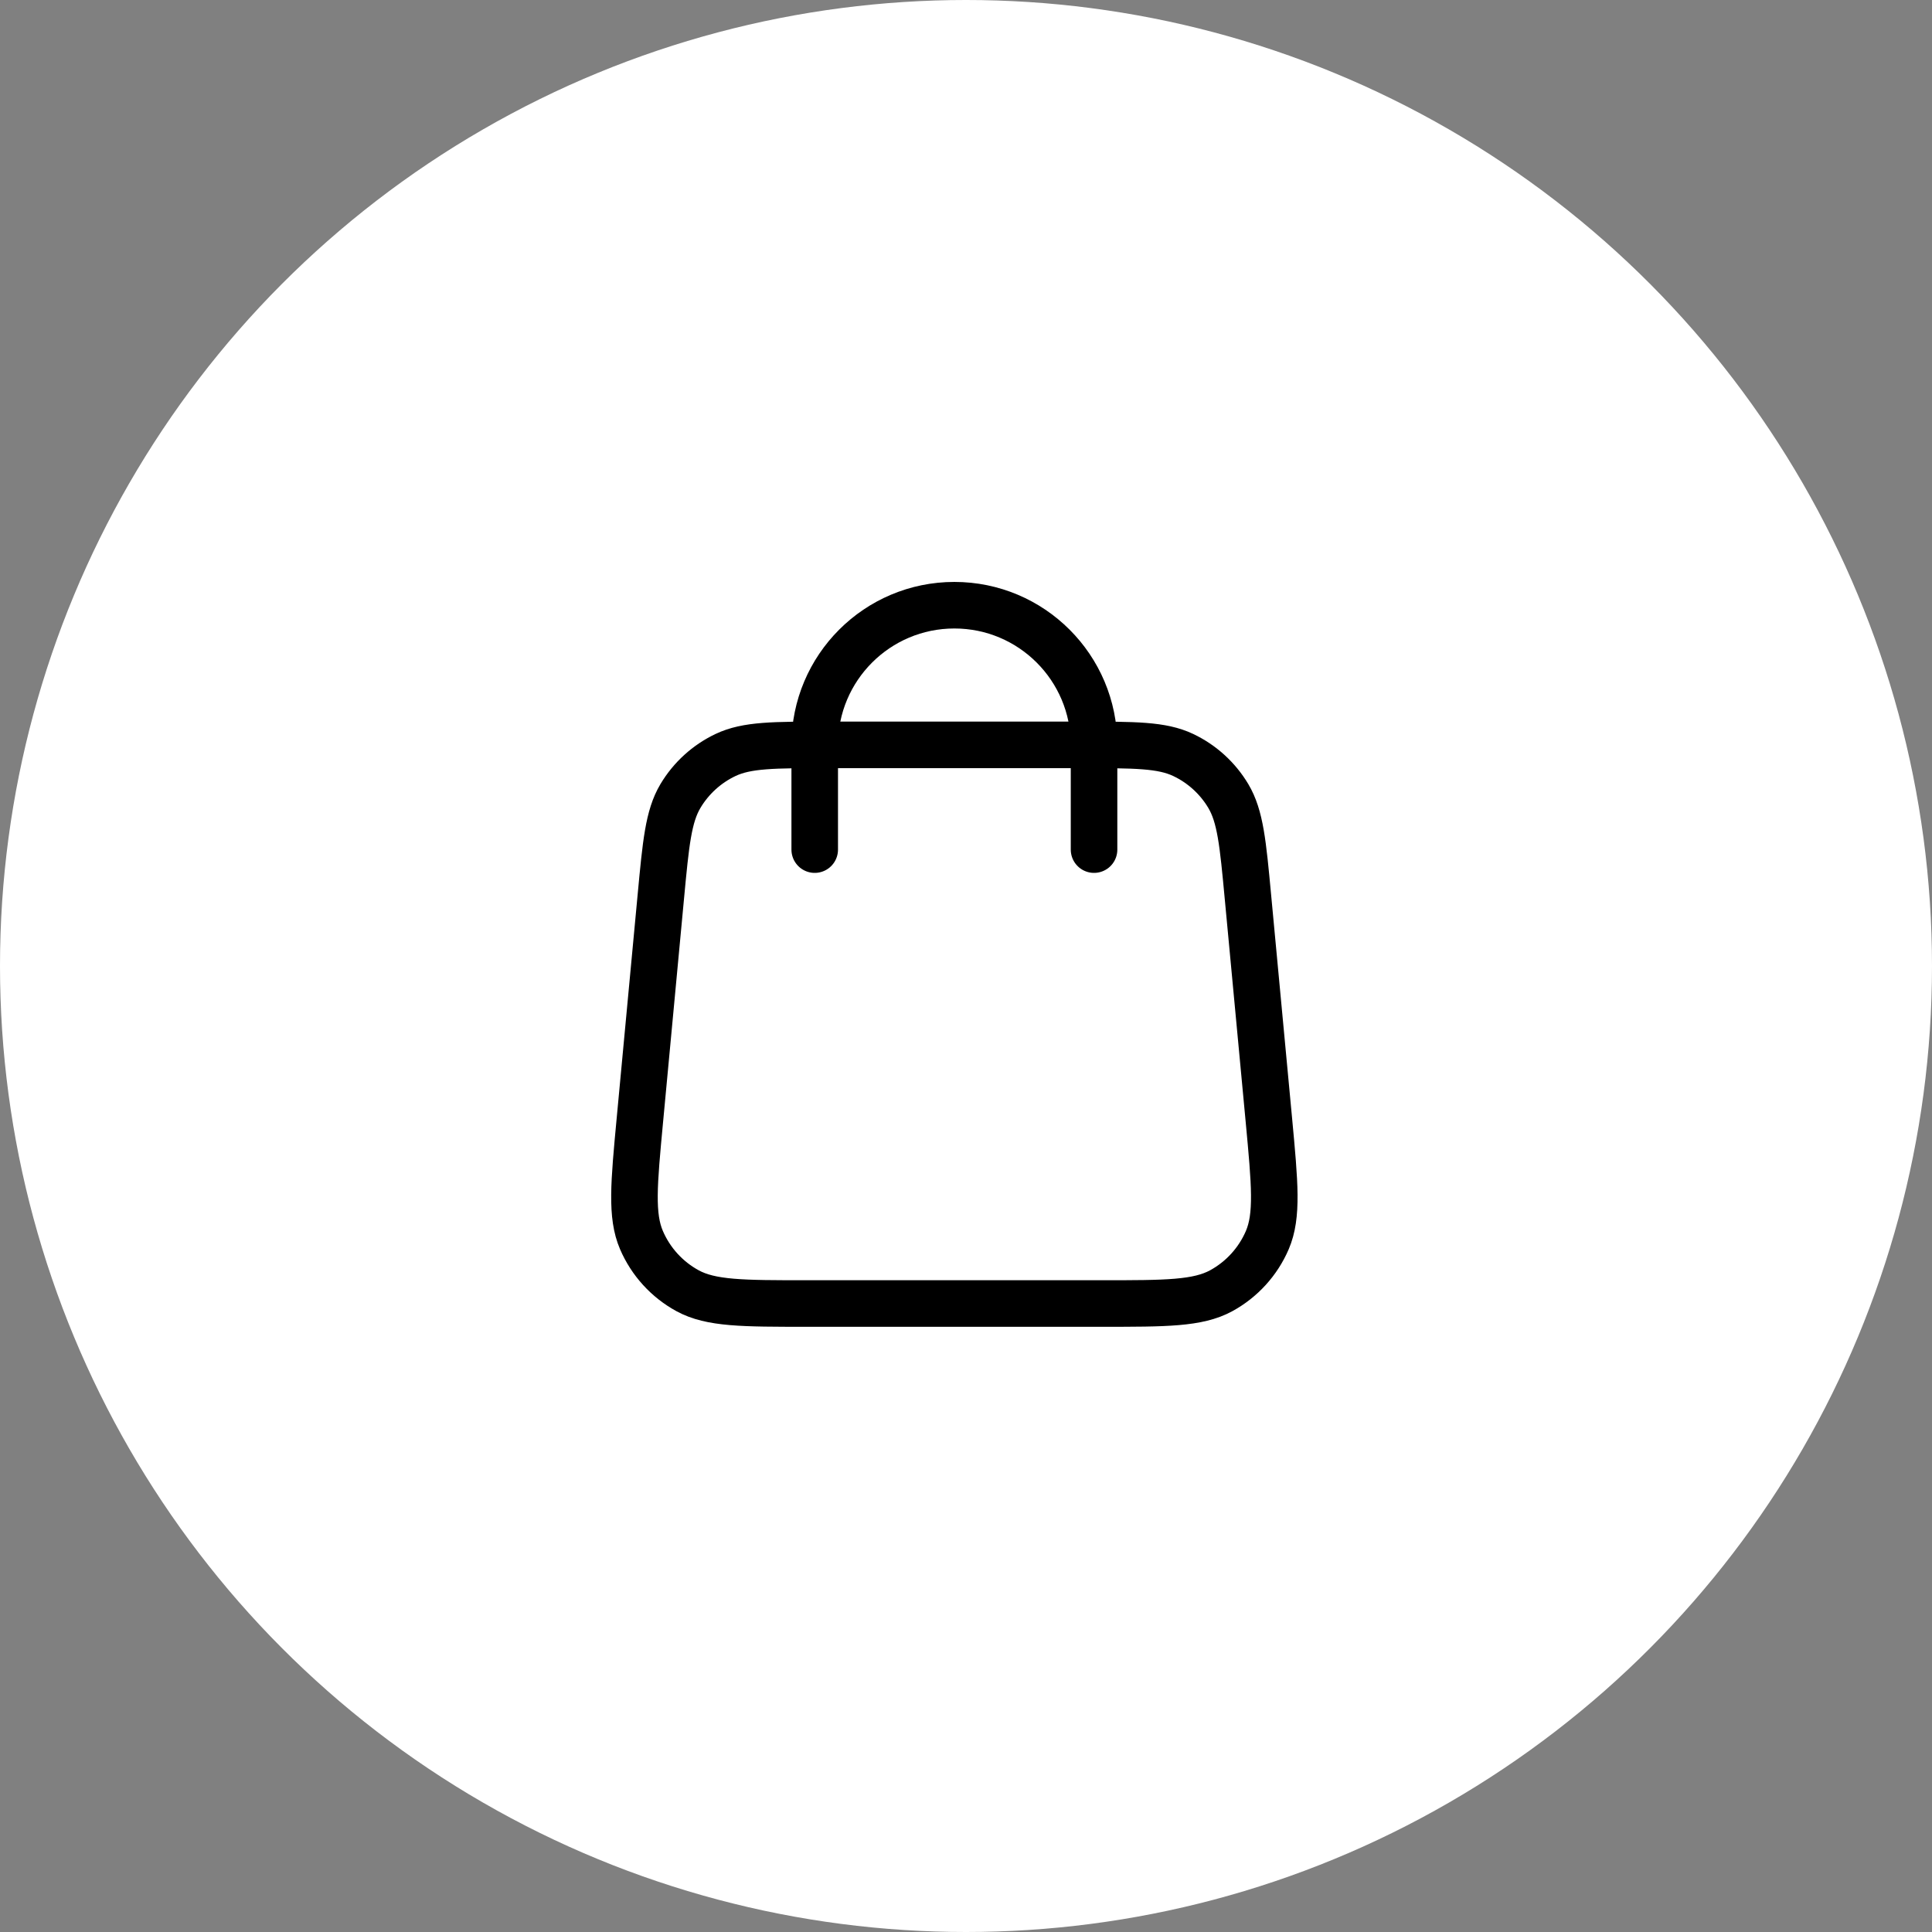
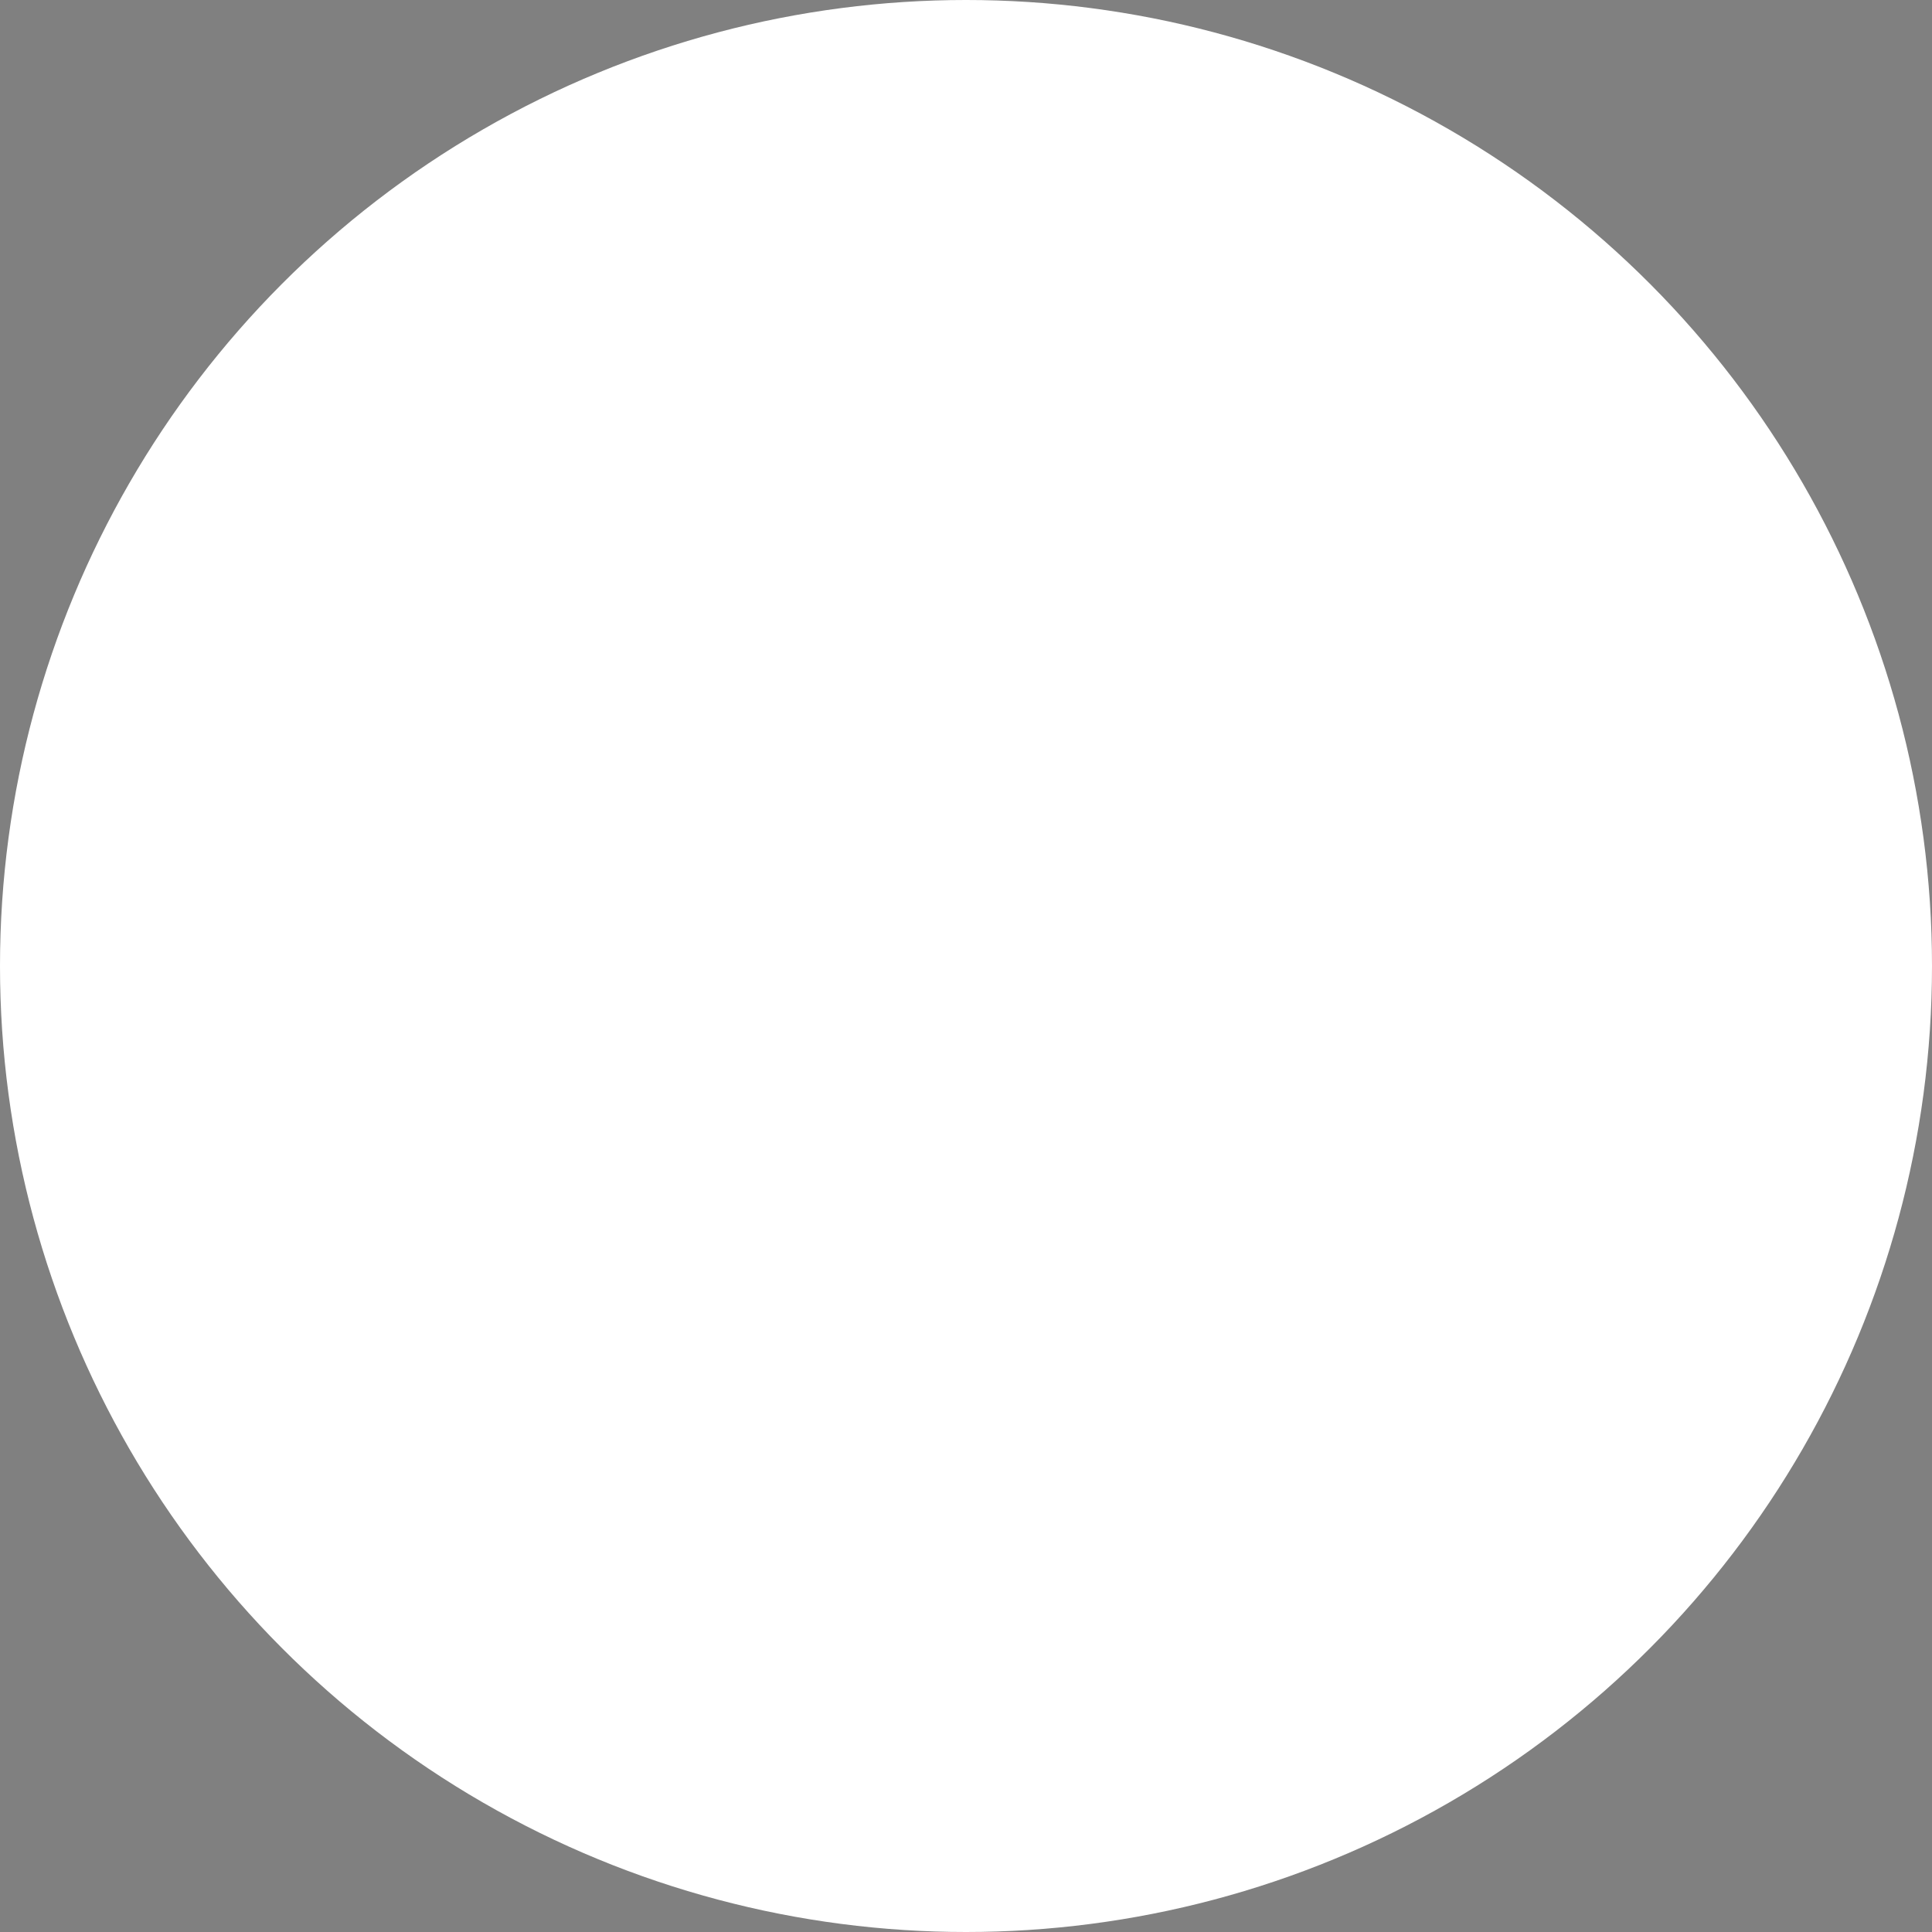
<svg xmlns="http://www.w3.org/2000/svg" width="83" height="83" viewBox="0 0 83 83" fill="none">
  <rect x="0" y="0" width="83" height="83" fill="#808080" stroke="none" />
  <circle cx="41.5" cy="41.5" r="41.5" fill="white" />
-   <path d="M47.001 36.5V32C47.001 28.686 44.314 26 41.001 26C37.687 26 35.001 28.686 35.001 32V36.5M28.389 38.528L27.489 48.128C27.233 50.858 27.105 52.222 27.558 53.276C27.956 54.202 28.653 54.968 29.538 55.451C30.545 56 31.916 56 34.657 56H47.344C50.086 56 51.456 56 52.464 55.451C53.348 54.968 54.046 54.202 54.444 53.276C54.896 52.222 54.768 50.858 54.513 48.128L53.612 38.528C53.397 36.223 53.288 35.071 52.77 34.199C52.313 33.432 51.639 32.818 50.832 32.435C49.916 32 48.759 32 46.444 32L35.557 32C33.242 32 32.085 32 31.169 32.435C30.362 32.818 29.688 33.432 29.231 34.199C28.713 35.071 28.605 36.223 28.389 38.528Z" stroke="black" stroke-width="2" stroke-linecap="round" stroke-linejoin="round" />
</svg>